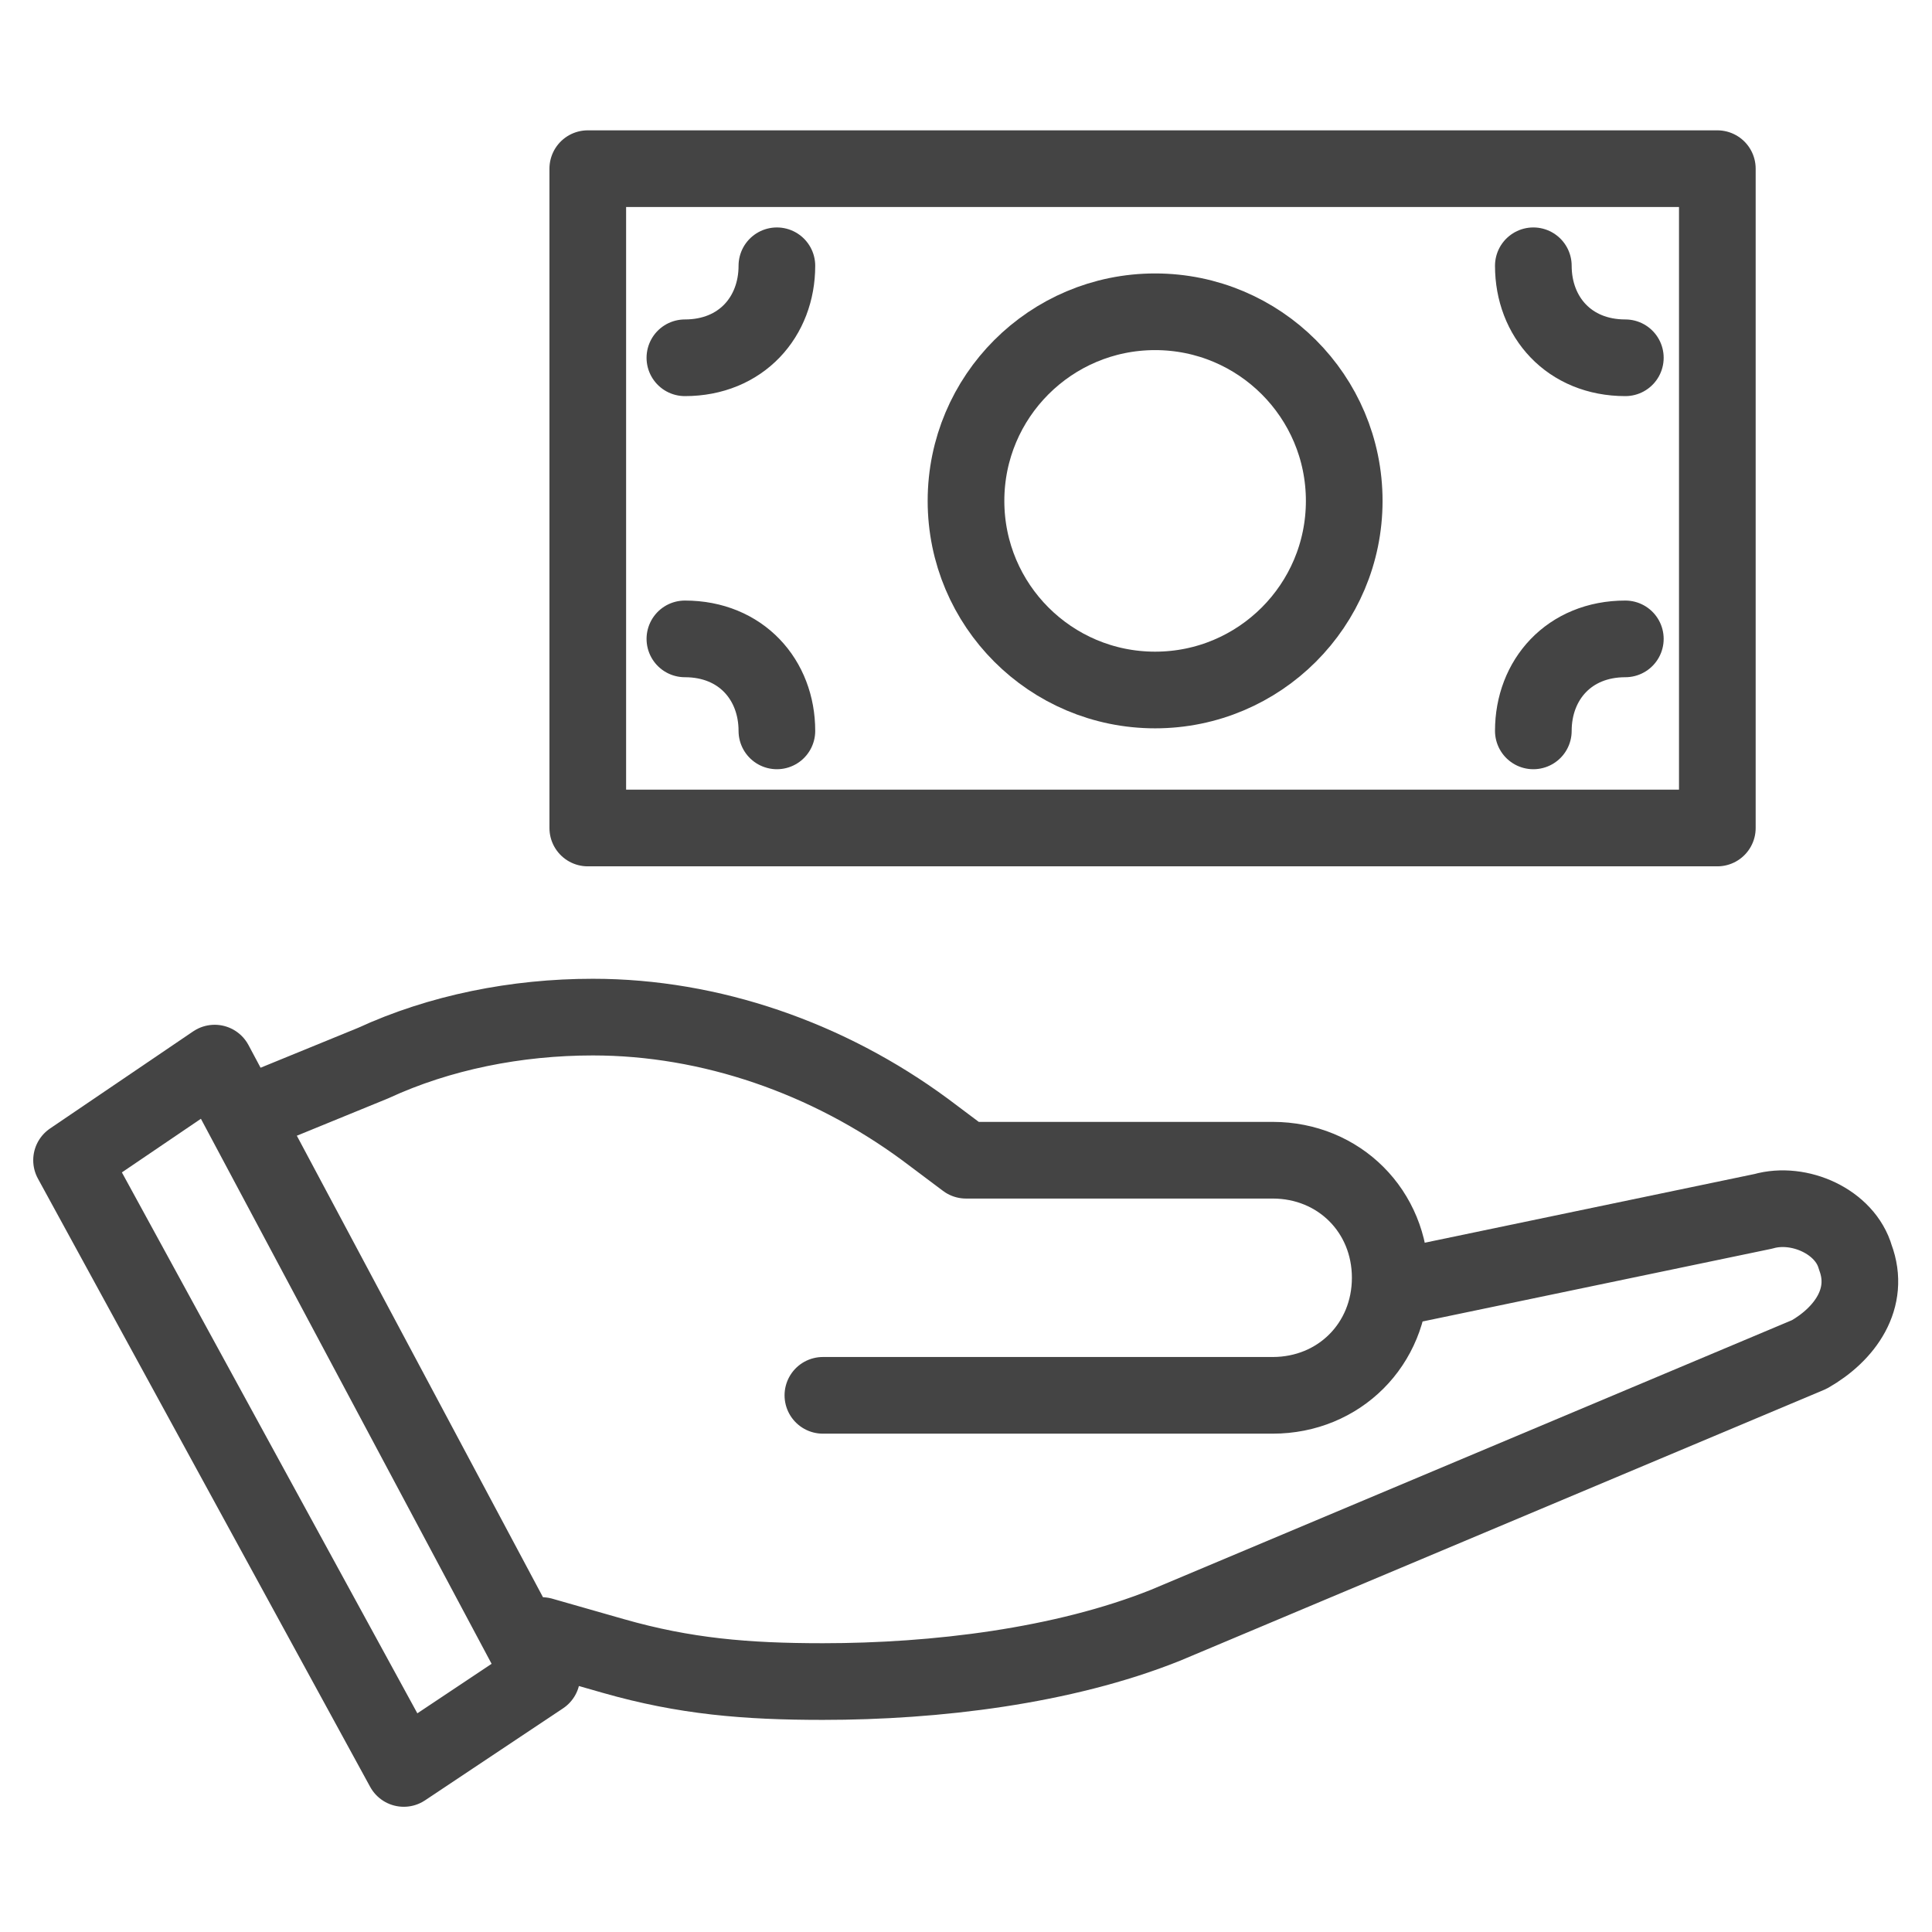
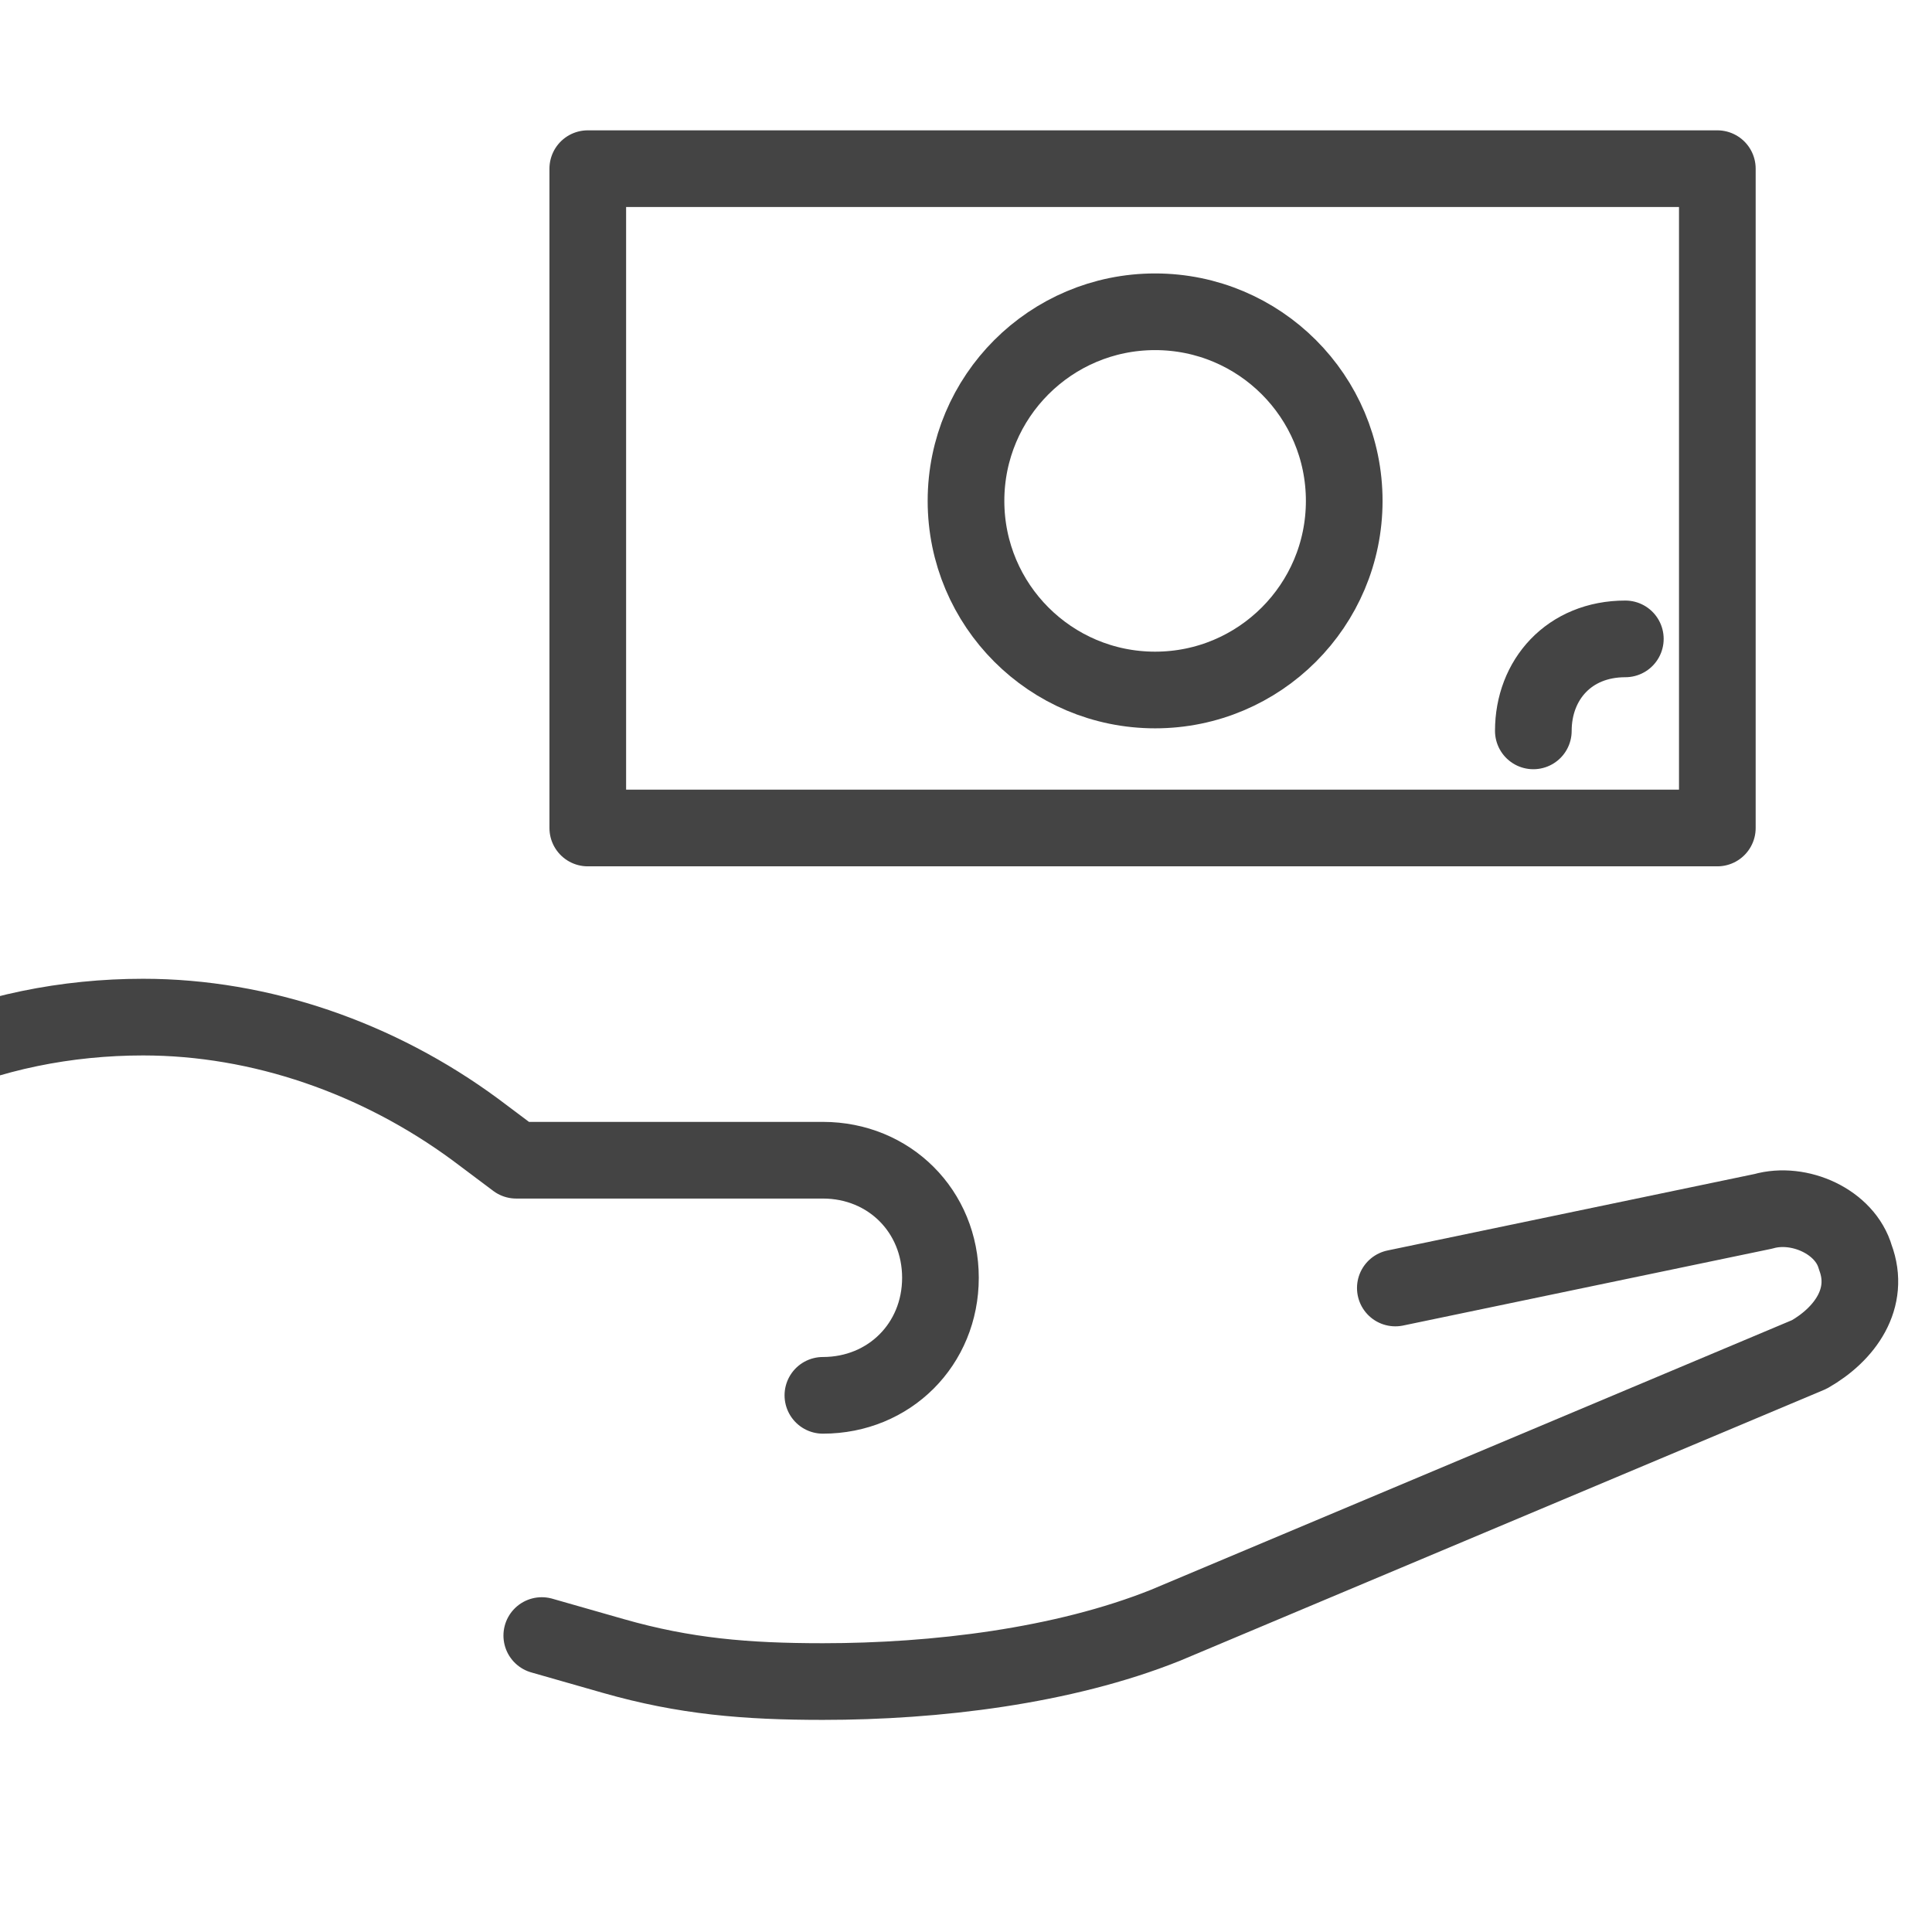
<svg xmlns="http://www.w3.org/2000/svg" version="1.1" x="0px" y="0px" viewBox="0 0 37.8 37.8" style="enable-background:new 0 0 37.8 37.8;" xml:space="preserve">
  <style type="text/css">
	.st0{fill:none;stroke:#444444;stroke-width:1.5;stroke-linecap:round;stroke-linejoin:round;stroke-miterlimit:10;}
	.st1{fill:none;stroke:#444444;stroke-width:1.5;stroke-linecap:round;stroke-miterlimit:10;}
	.st2{fill:#333333;}
	.st3{fill:none;stroke:#444444;stroke-width:1.2;stroke-linecap:round;stroke-linejoin:round;stroke-miterlimit:10;}
</style>
  <g id="base-size">
</g>
  <g id="icon">
    <g>
      <rect x="11.5" y="3.3" class="st0" width="22.1" height="12.9" />
      <circle class="st0" cx="22.6" cy="9.8" r="3.7" />
-       <path class="st0" d="M31.8,7C30.7,7,30,6.2,30,5.2" />
-       <path class="st0" d="M13.4,12.5c1.1,0,1.8,0.8,1.8,1.8" />
-       <path class="st0" d="M13.4,7c1.1,0,1.8-0.8,1.8-1.8" />
      <path class="st0" d="M31.8,12.5c-1.1,0-1.8,0.8-1.8,1.8" />
      <g>
        <path class="st0" d="M27.3,25.2l7.2-1.5c0.7-0.2,1.6,0.2,1.8,0.9c0.3,0.8-0.2,1.5-0.9,1.9l-12.6,5.3c-2,0.8-4.5,1.1-6.7,1.1     c-1.5,0-2.7-0.1-4.1-0.5l-1.4-0.4" />
-         <polygon class="st0" points="10.6,32.8 7.9,34.6 1.4,22.7 4.2,20.8    " />
-         <path class="st0" d="M16.1,27.3h8.8c1.3,0,2.3-1,2.3-2.3l0,0c0-1.3-1-2.3-2.3-2.3h-6l-0.8-0.6c-1.9-1.4-4.2-2.2-6.5-2.2l0,0     c-1.5,0-3,0.3-4.3,0.9l-2.2,0.9" />
+         <path class="st0" d="M16.1,27.3c1.3,0,2.3-1,2.3-2.3l0,0c0-1.3-1-2.3-2.3-2.3h-6l-0.8-0.6c-1.9-1.4-4.2-2.2-6.5-2.2l0,0     c-1.5,0-3,0.3-4.3,0.9l-2.2,0.9" />
      </g>
    </g>
  </g>
  <g id="title">
</g>
</svg>